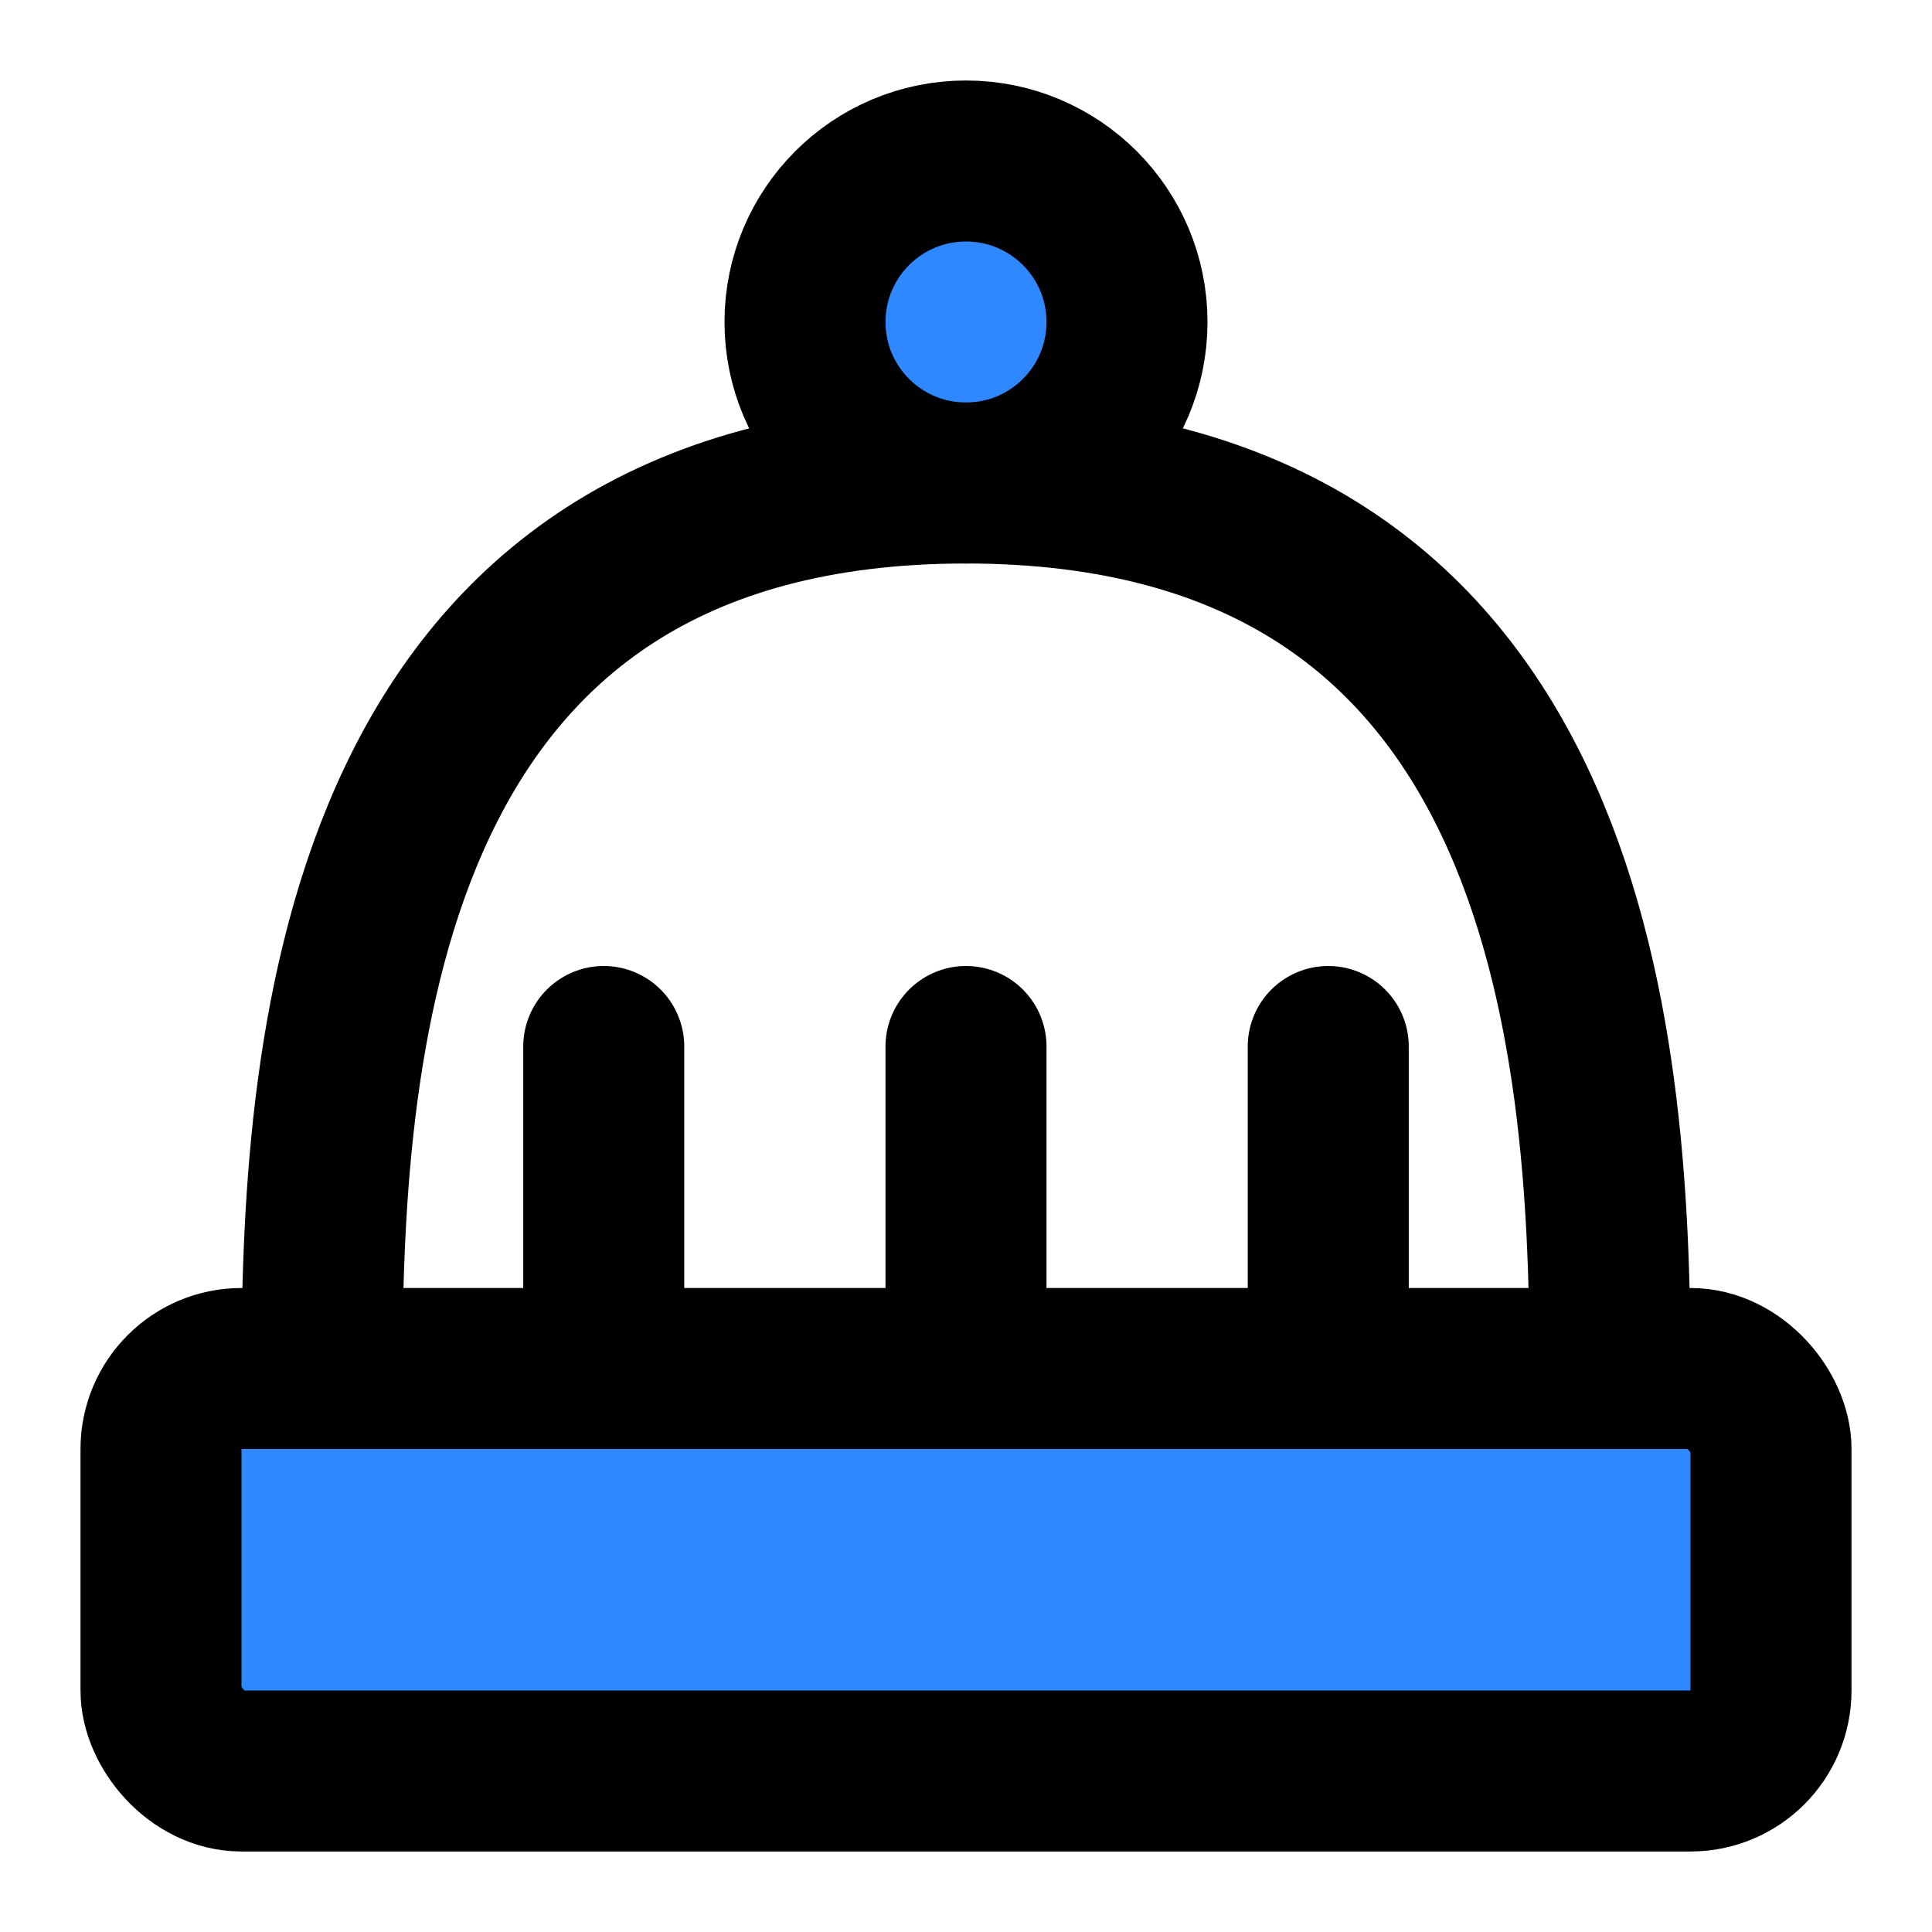
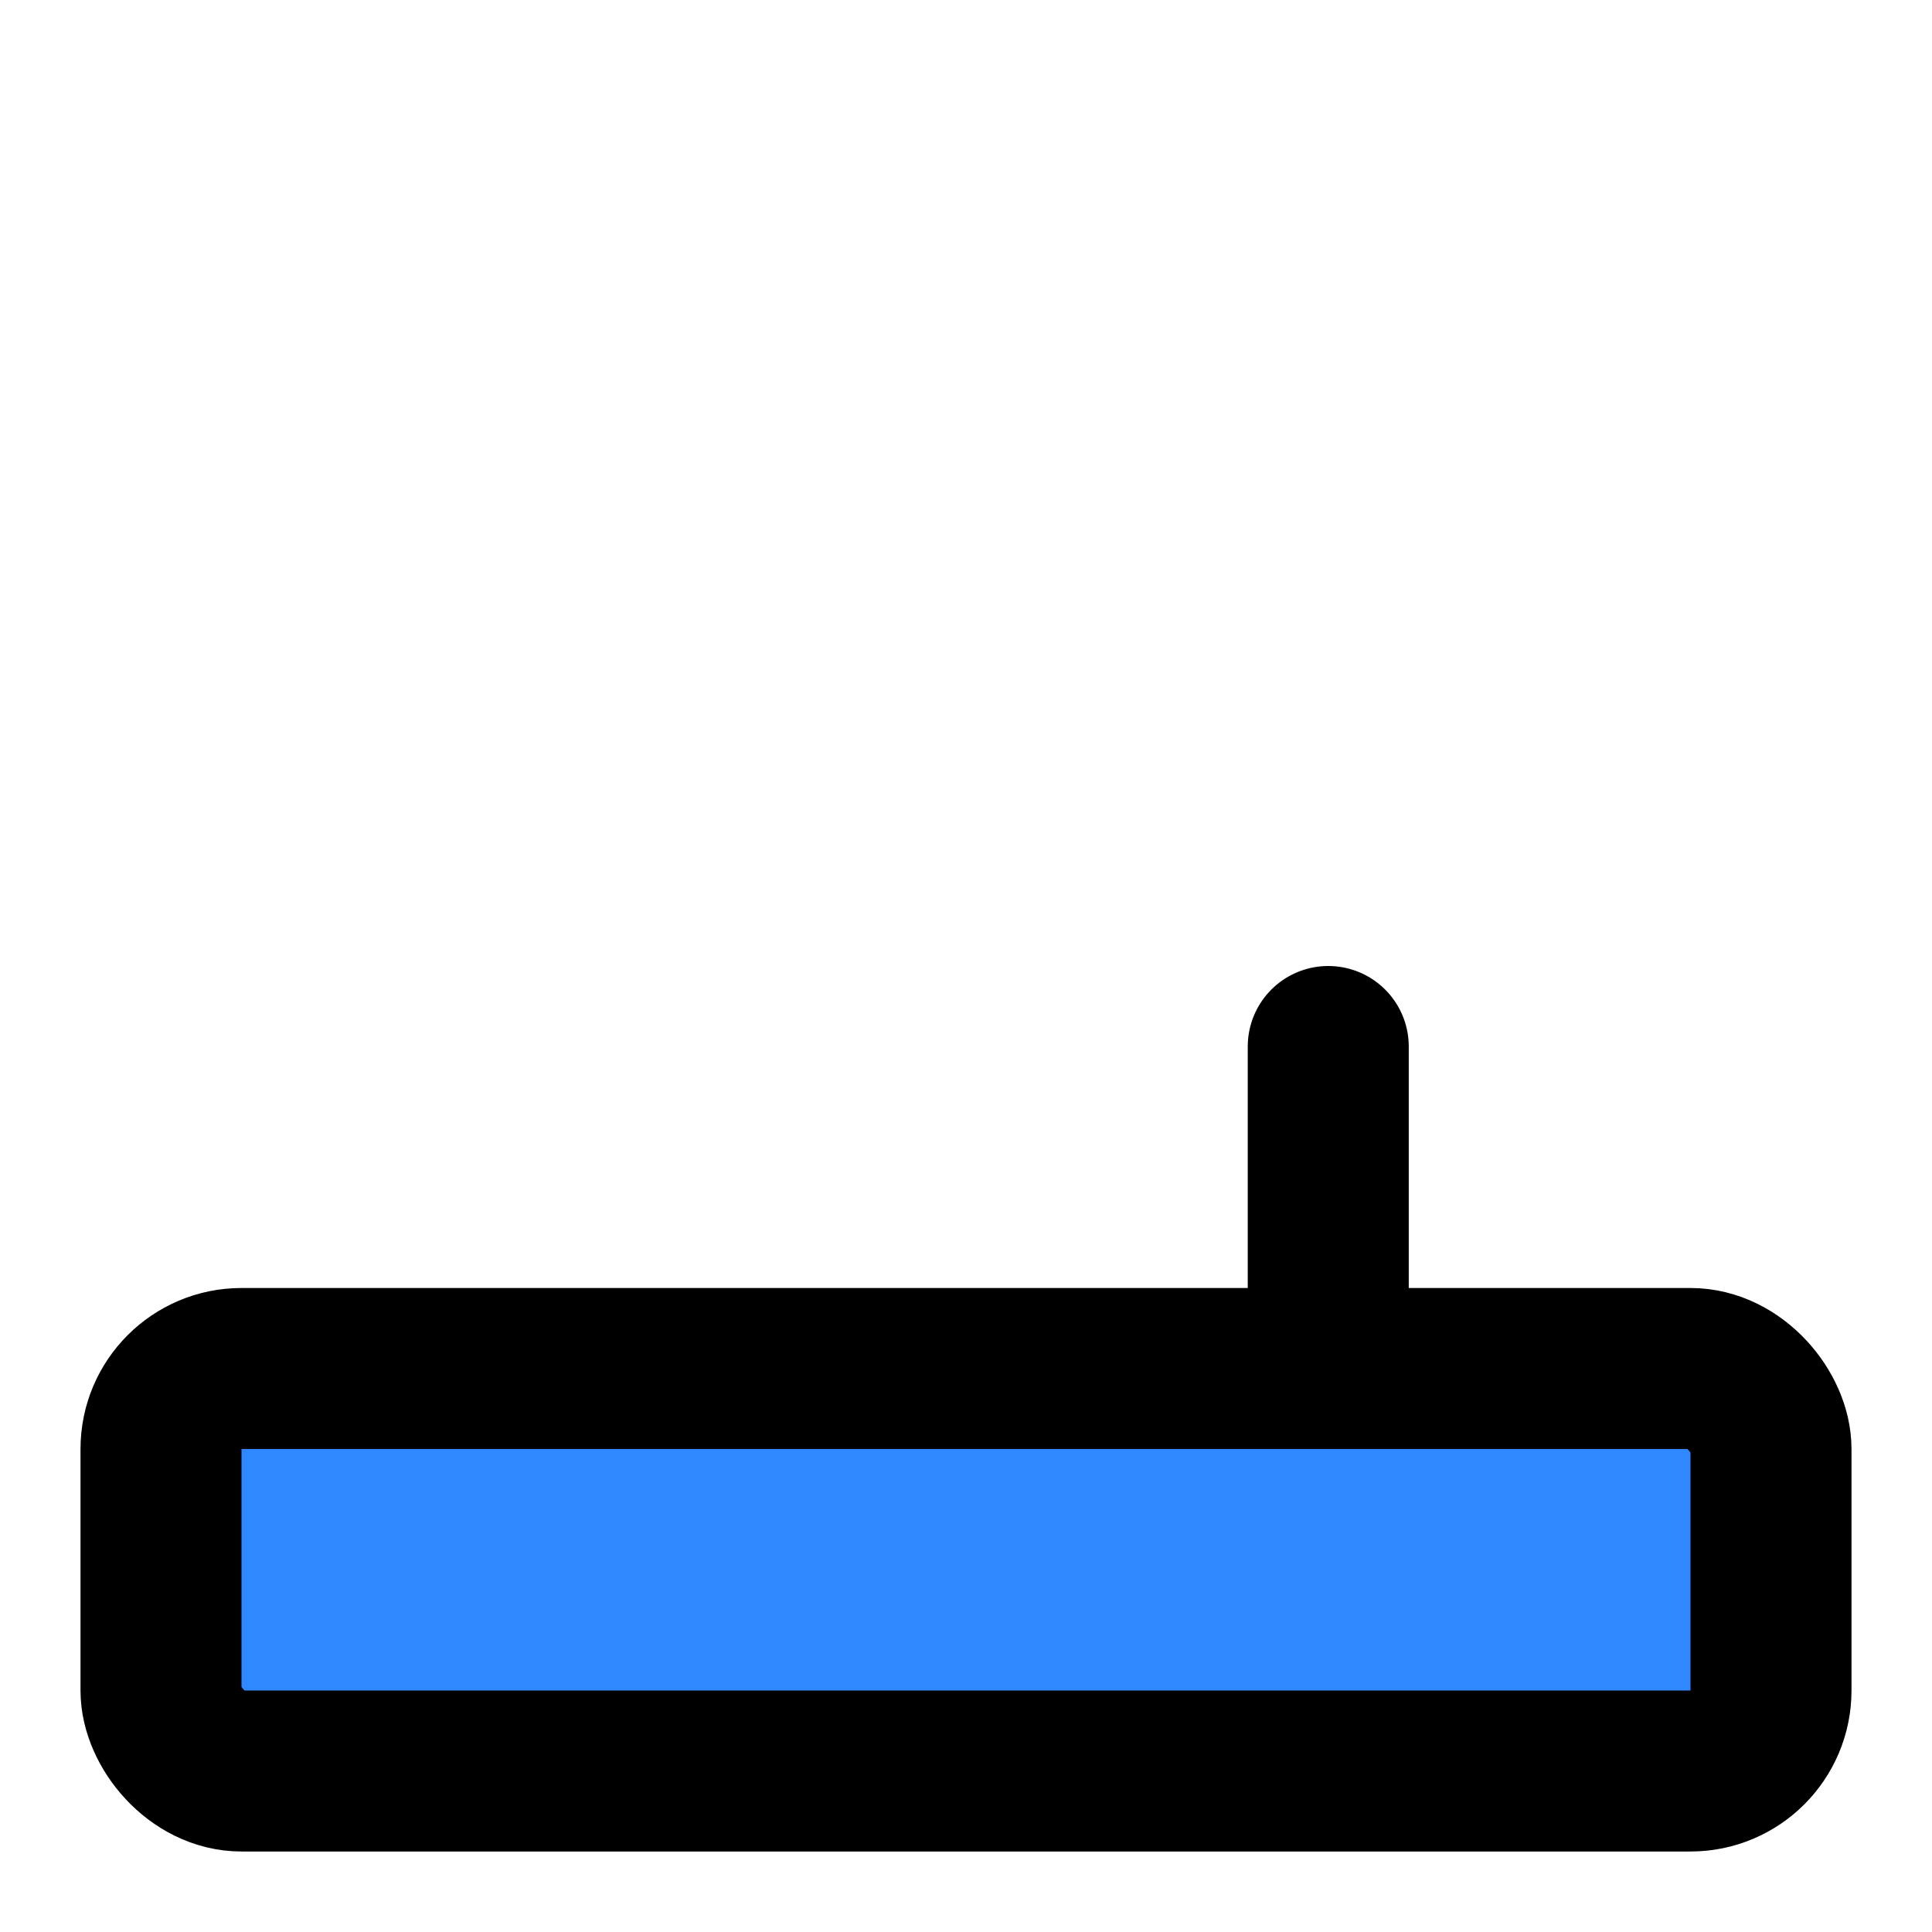
<svg xmlns="http://www.w3.org/2000/svg" width="800px" height="800px" viewBox="0 0 48 48" fill="none">
  <rect x="4" y="34" width="40" height="10" rx="2" fill="#2F88FF" stroke="#000000" stroke-width="4" stroke-linecap="round" stroke-linejoin="round" />
-   <path d="M15 26V34" stroke="#000000" stroke-width="4" stroke-linecap="round" stroke-linejoin="round" />
-   <path d="M24 26V34" stroke="#000000" stroke-width="4" stroke-linecap="round" stroke-linejoin="round" />
  <path d="M33 26V34" stroke="#000000" stroke-width="4" stroke-linecap="round" stroke-linejoin="round" />
-   <circle cx="24" cy="8" r="4" fill="#2F88FF" stroke="#000000" stroke-width="4" />
-   <path d="M8 34C8 25.75 9 12 24 12C39 12 40 25.75 40 34" stroke="#000000" stroke-width="4" />
</svg>